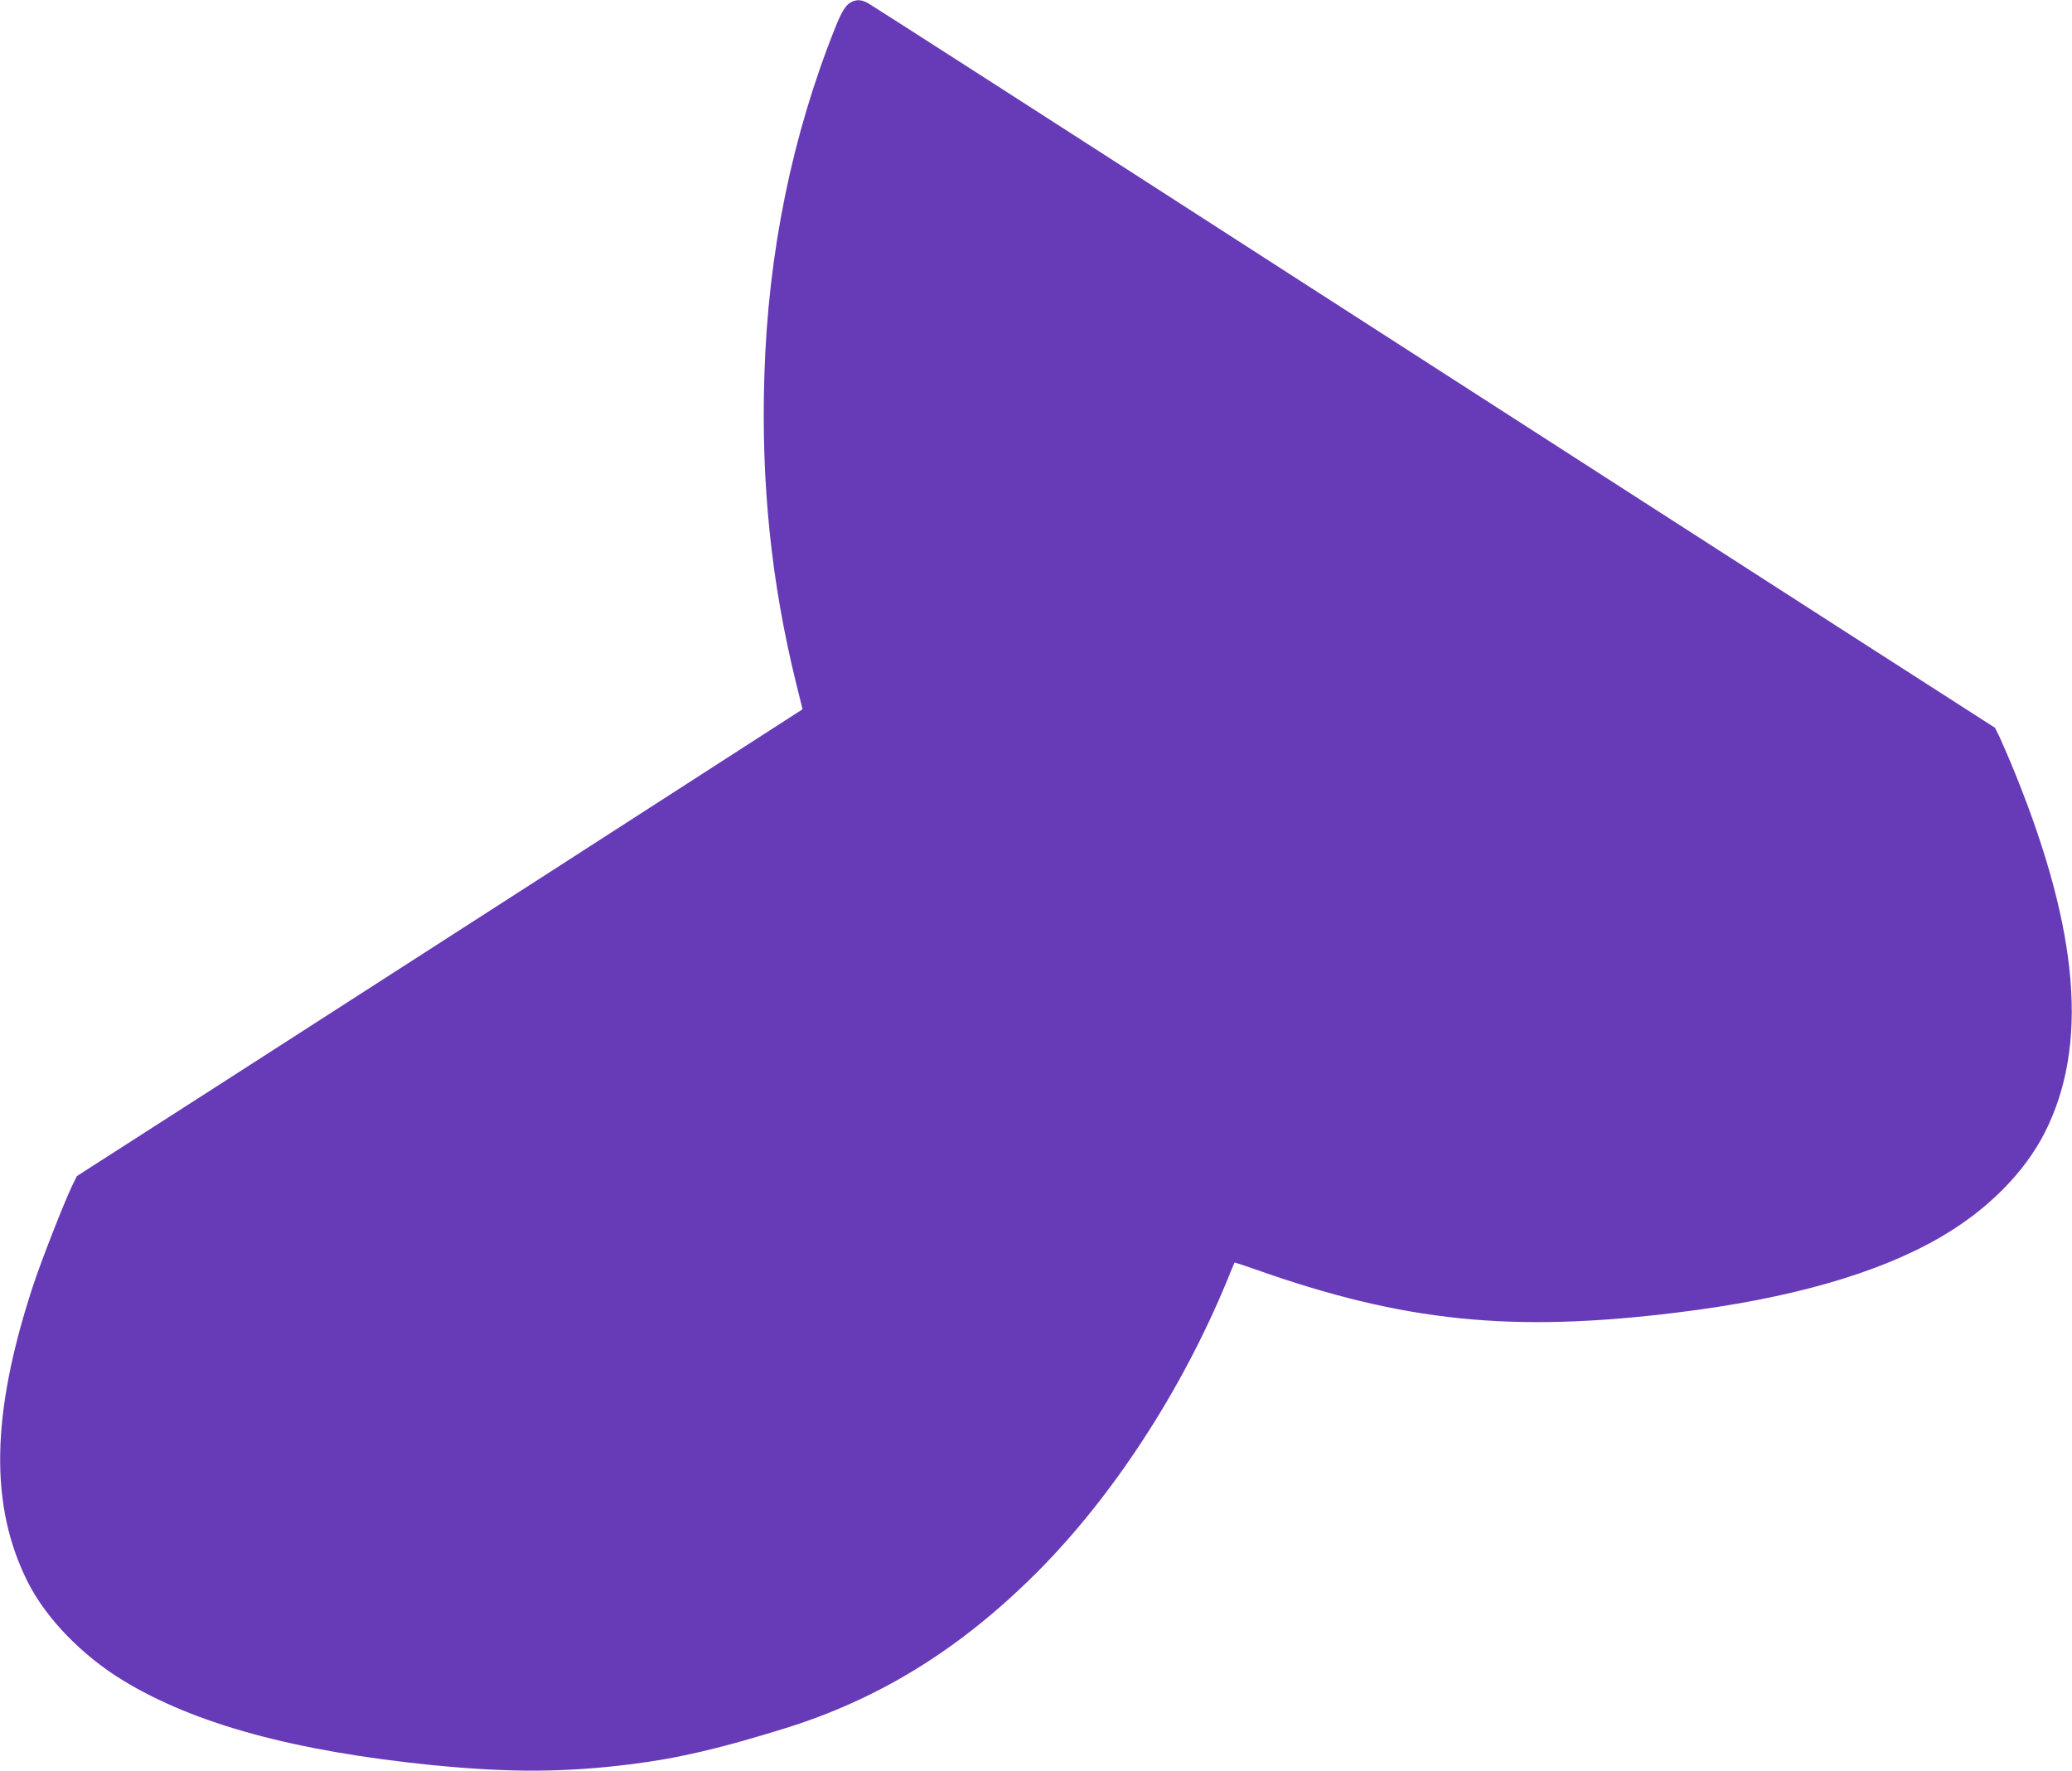
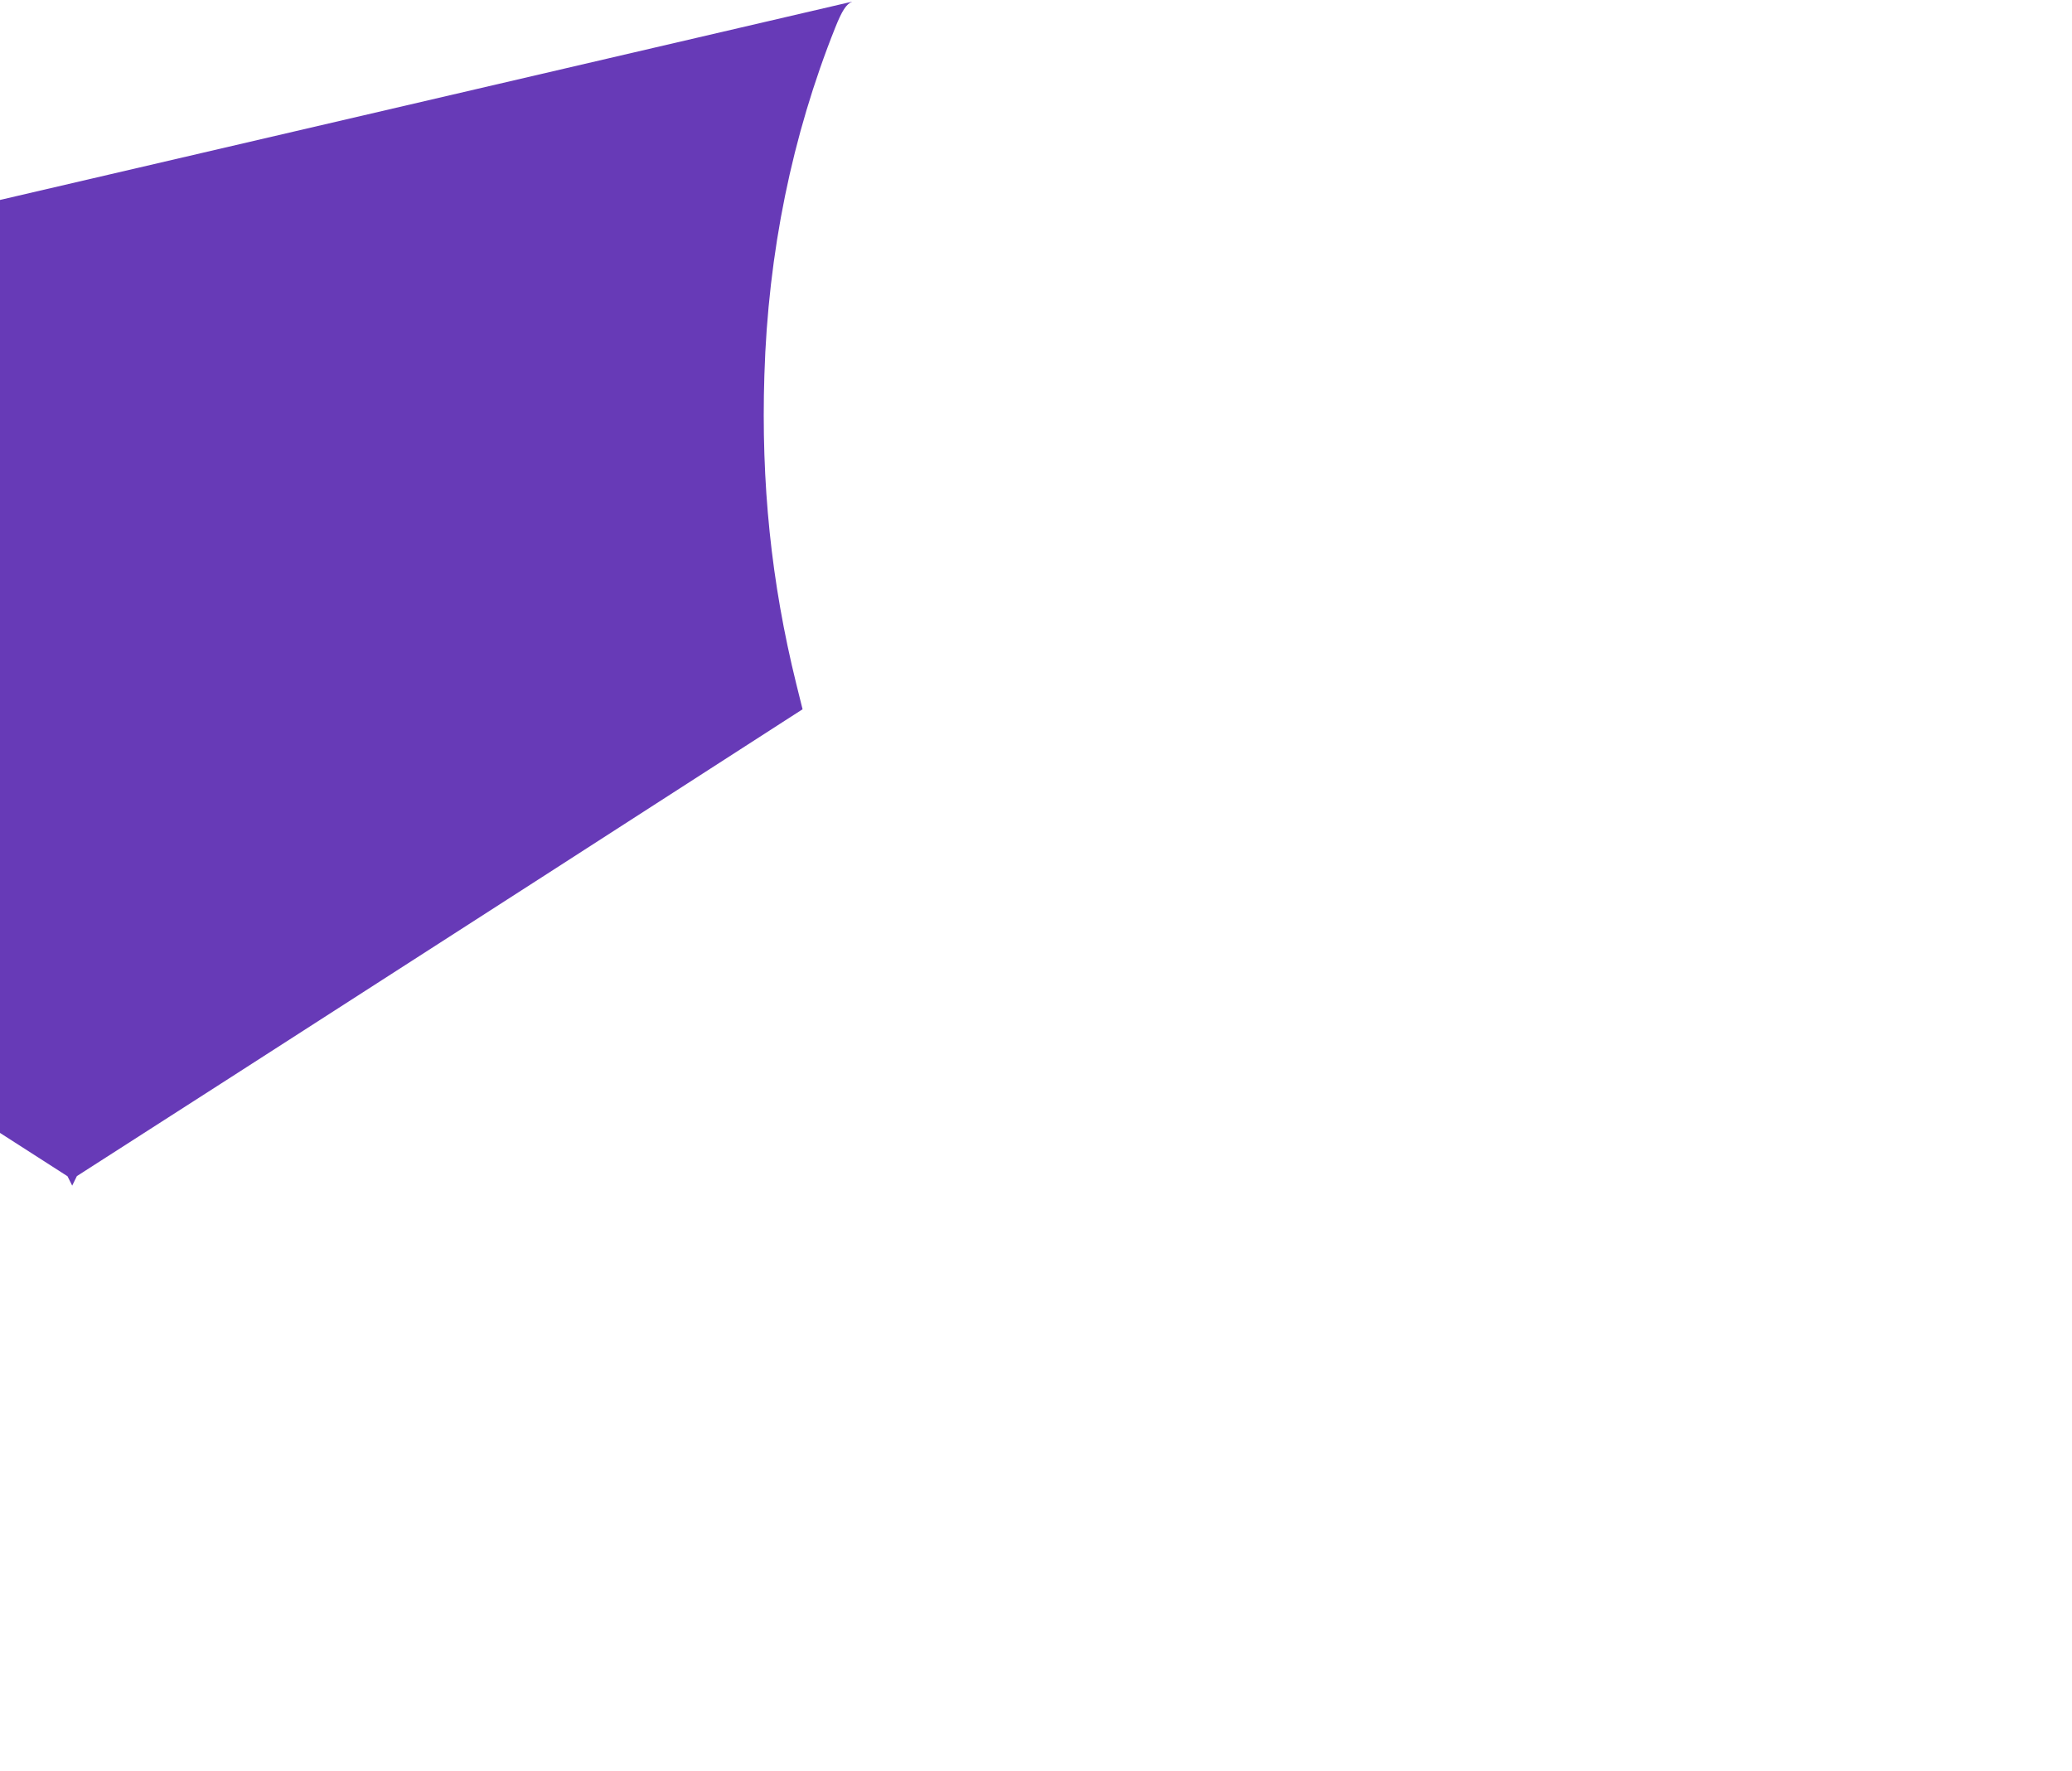
<svg xmlns="http://www.w3.org/2000/svg" version="1.0" width="1280pt" height="1094pt" viewBox="0 0 1280 1094" preserveAspectRatio="xMidYMid meet">
  <g transform="translate(0,1094) scale(0.1,-0.1)" fill="#673ab7" stroke="none">
-     <path d="M5265 10930 c-37 -15 -63 -55 -105 -160 -267 -668 -415 -1391 -438 -2148 -21 -667 42 -1279 197 -1907 l39 -157 -112 -72 c-247 -160 -2522 -1625 -3416 -2199 l-955 -613 -29 -59 c-53 -111 -193 -469 -244 -625 -258 -789 -267 -1352 -31 -1823 114 -226 335 -454 589 -609 442 -269 1059 -437 1910 -523 477 -47 814 -46 1225 5 296 37 551 97 960 224 582 182 1079 490 1550 961 469 469 897 1127 1176 1805 23 58 44 107 45 109 2 2 61 -17 131 -42 913 -323 1583 -392 2603 -266 695 85 1238 240 1625 464 292 169 522 400 649 652 267 532 210 1232 -178 2197 -41 101 -88 210 -103 242 l-29 58 -894 574 c-492 316 -2051 1320 -3465 2230 -1413 911 -2586 1664 -2605 1674 -37 19 -63 22 -95 8z" />
+     <path d="M5265 10930 c-37 -15 -63 -55 -105 -160 -267 -668 -415 -1391 -438 -2148 -21 -667 42 -1279 197 -1907 l39 -157 -112 -72 c-247 -160 -2522 -1625 -3416 -2199 l-955 -613 -29 -59 l-29 58 -894 574 c-492 316 -2051 1320 -3465 2230 -1413 911 -2586 1664 -2605 1674 -37 19 -63 22 -95 8z" />
  </g>
</svg>